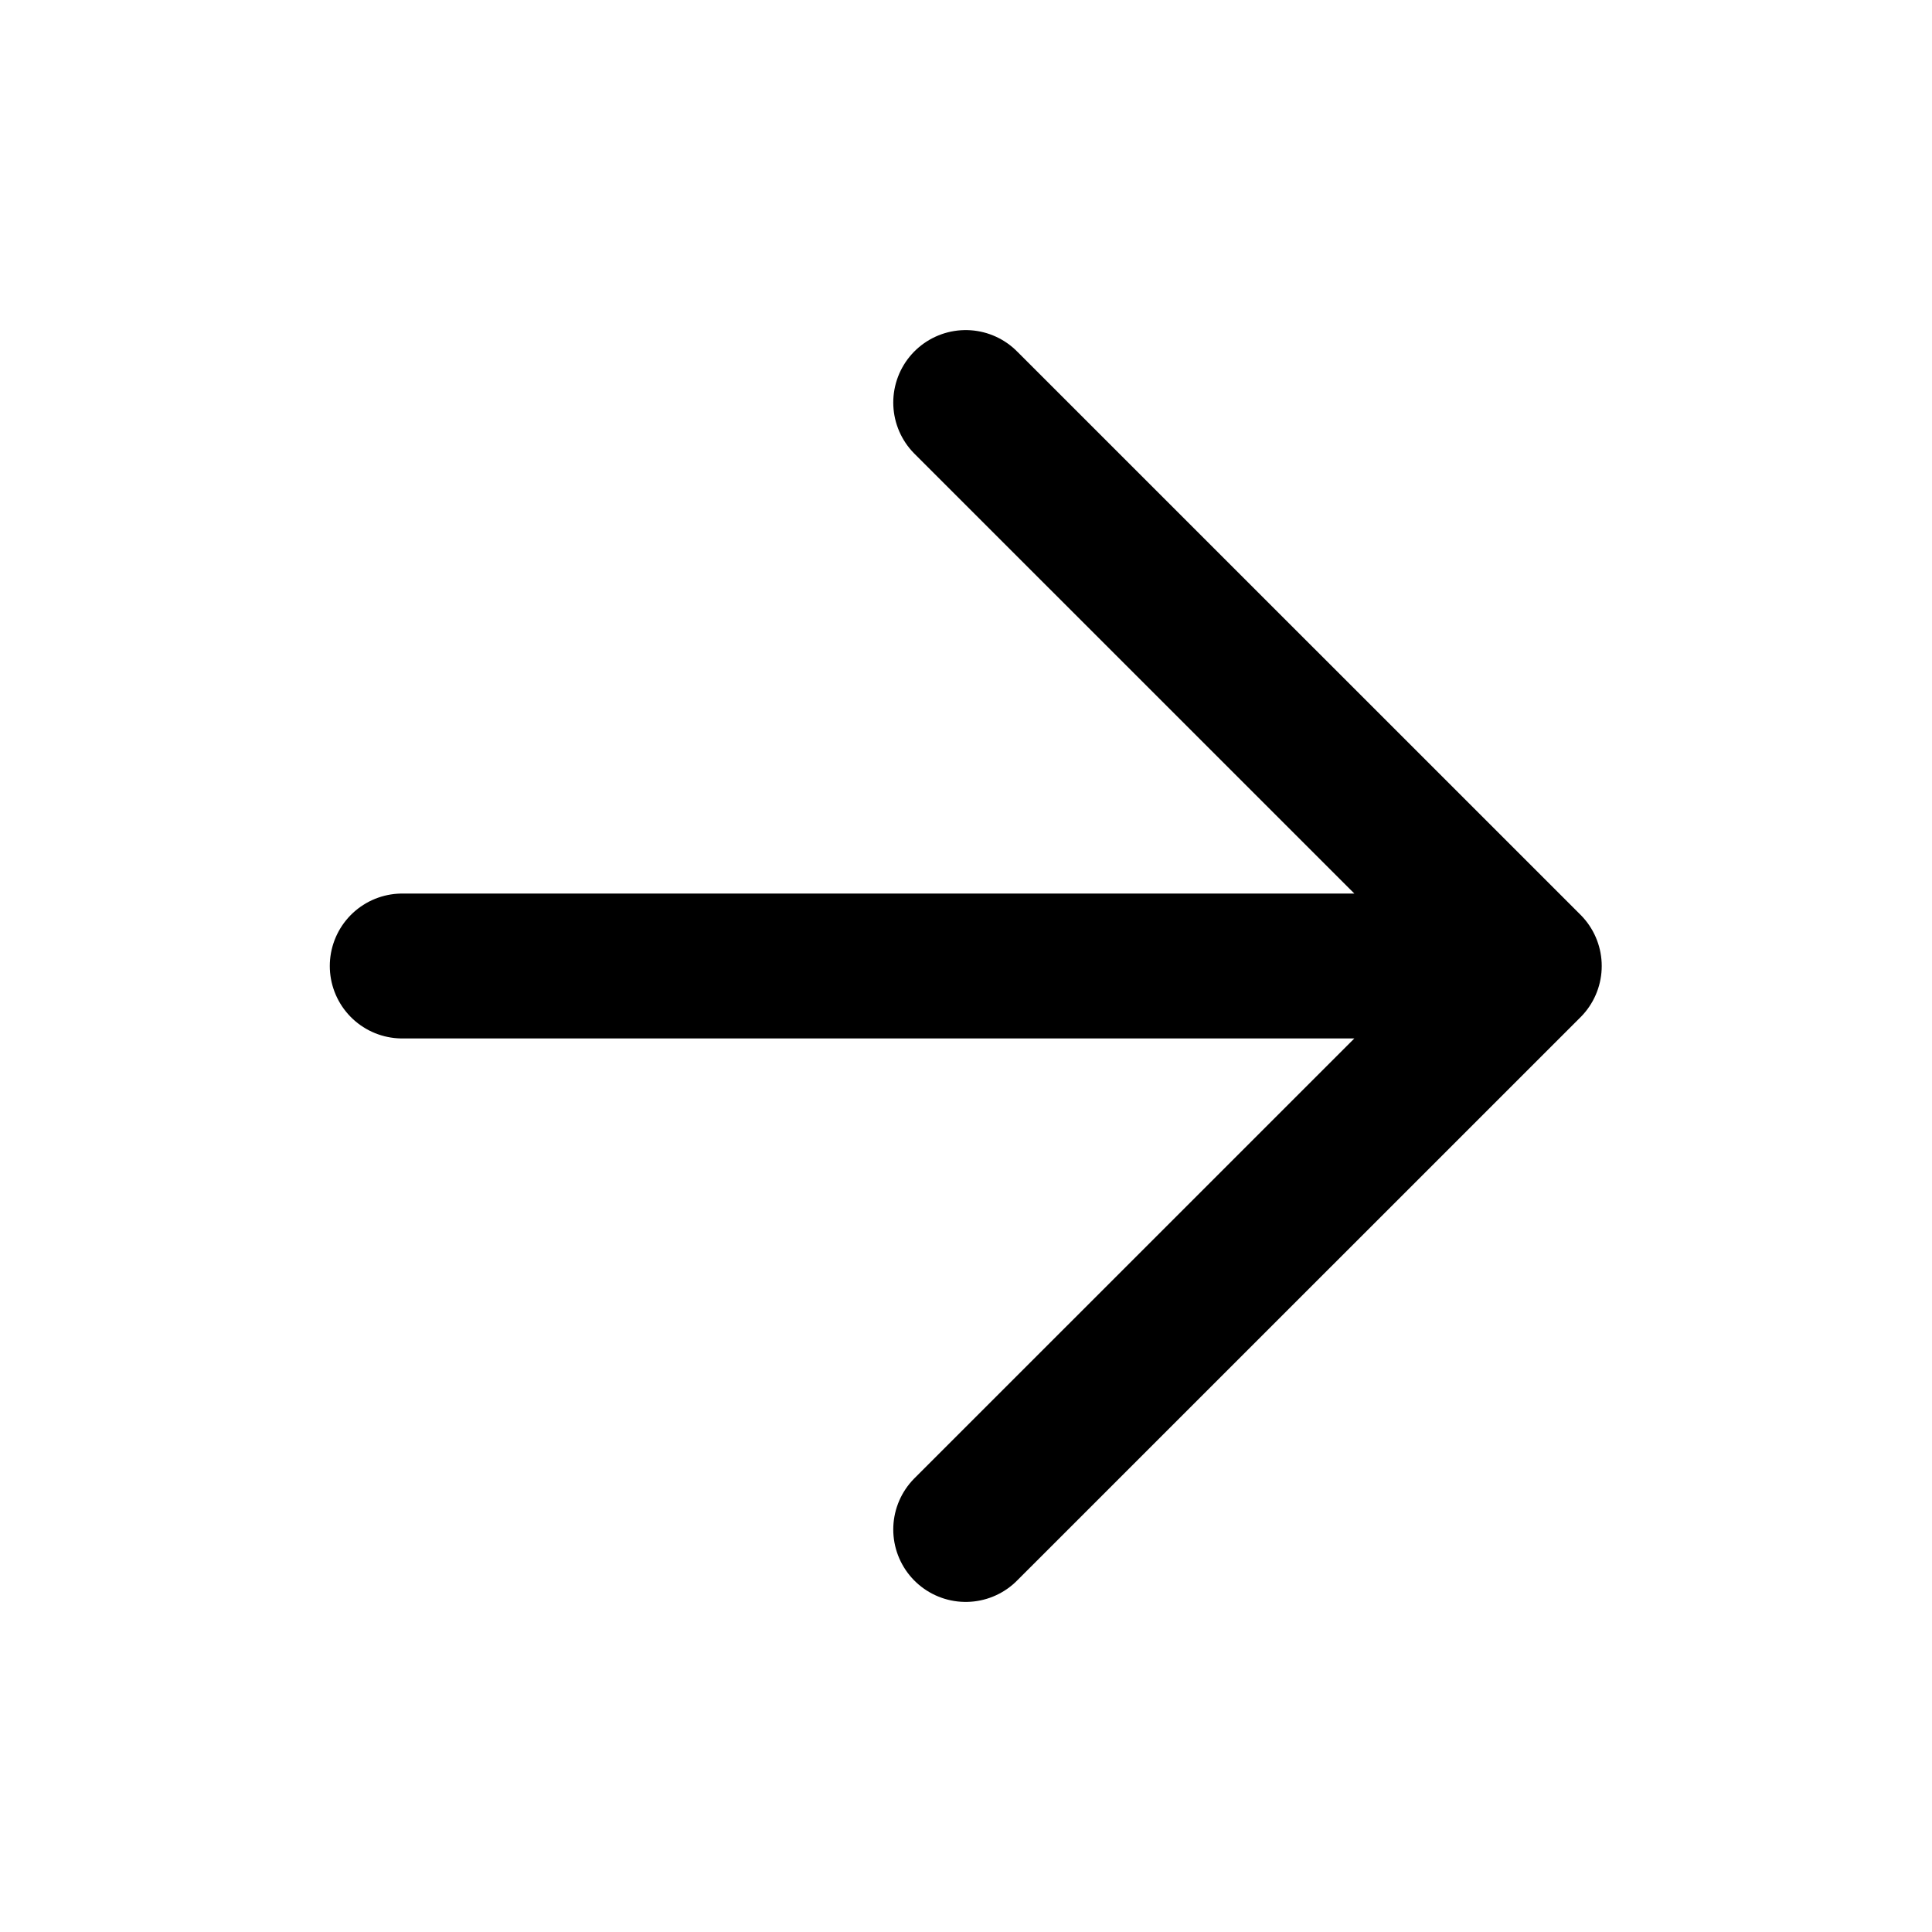
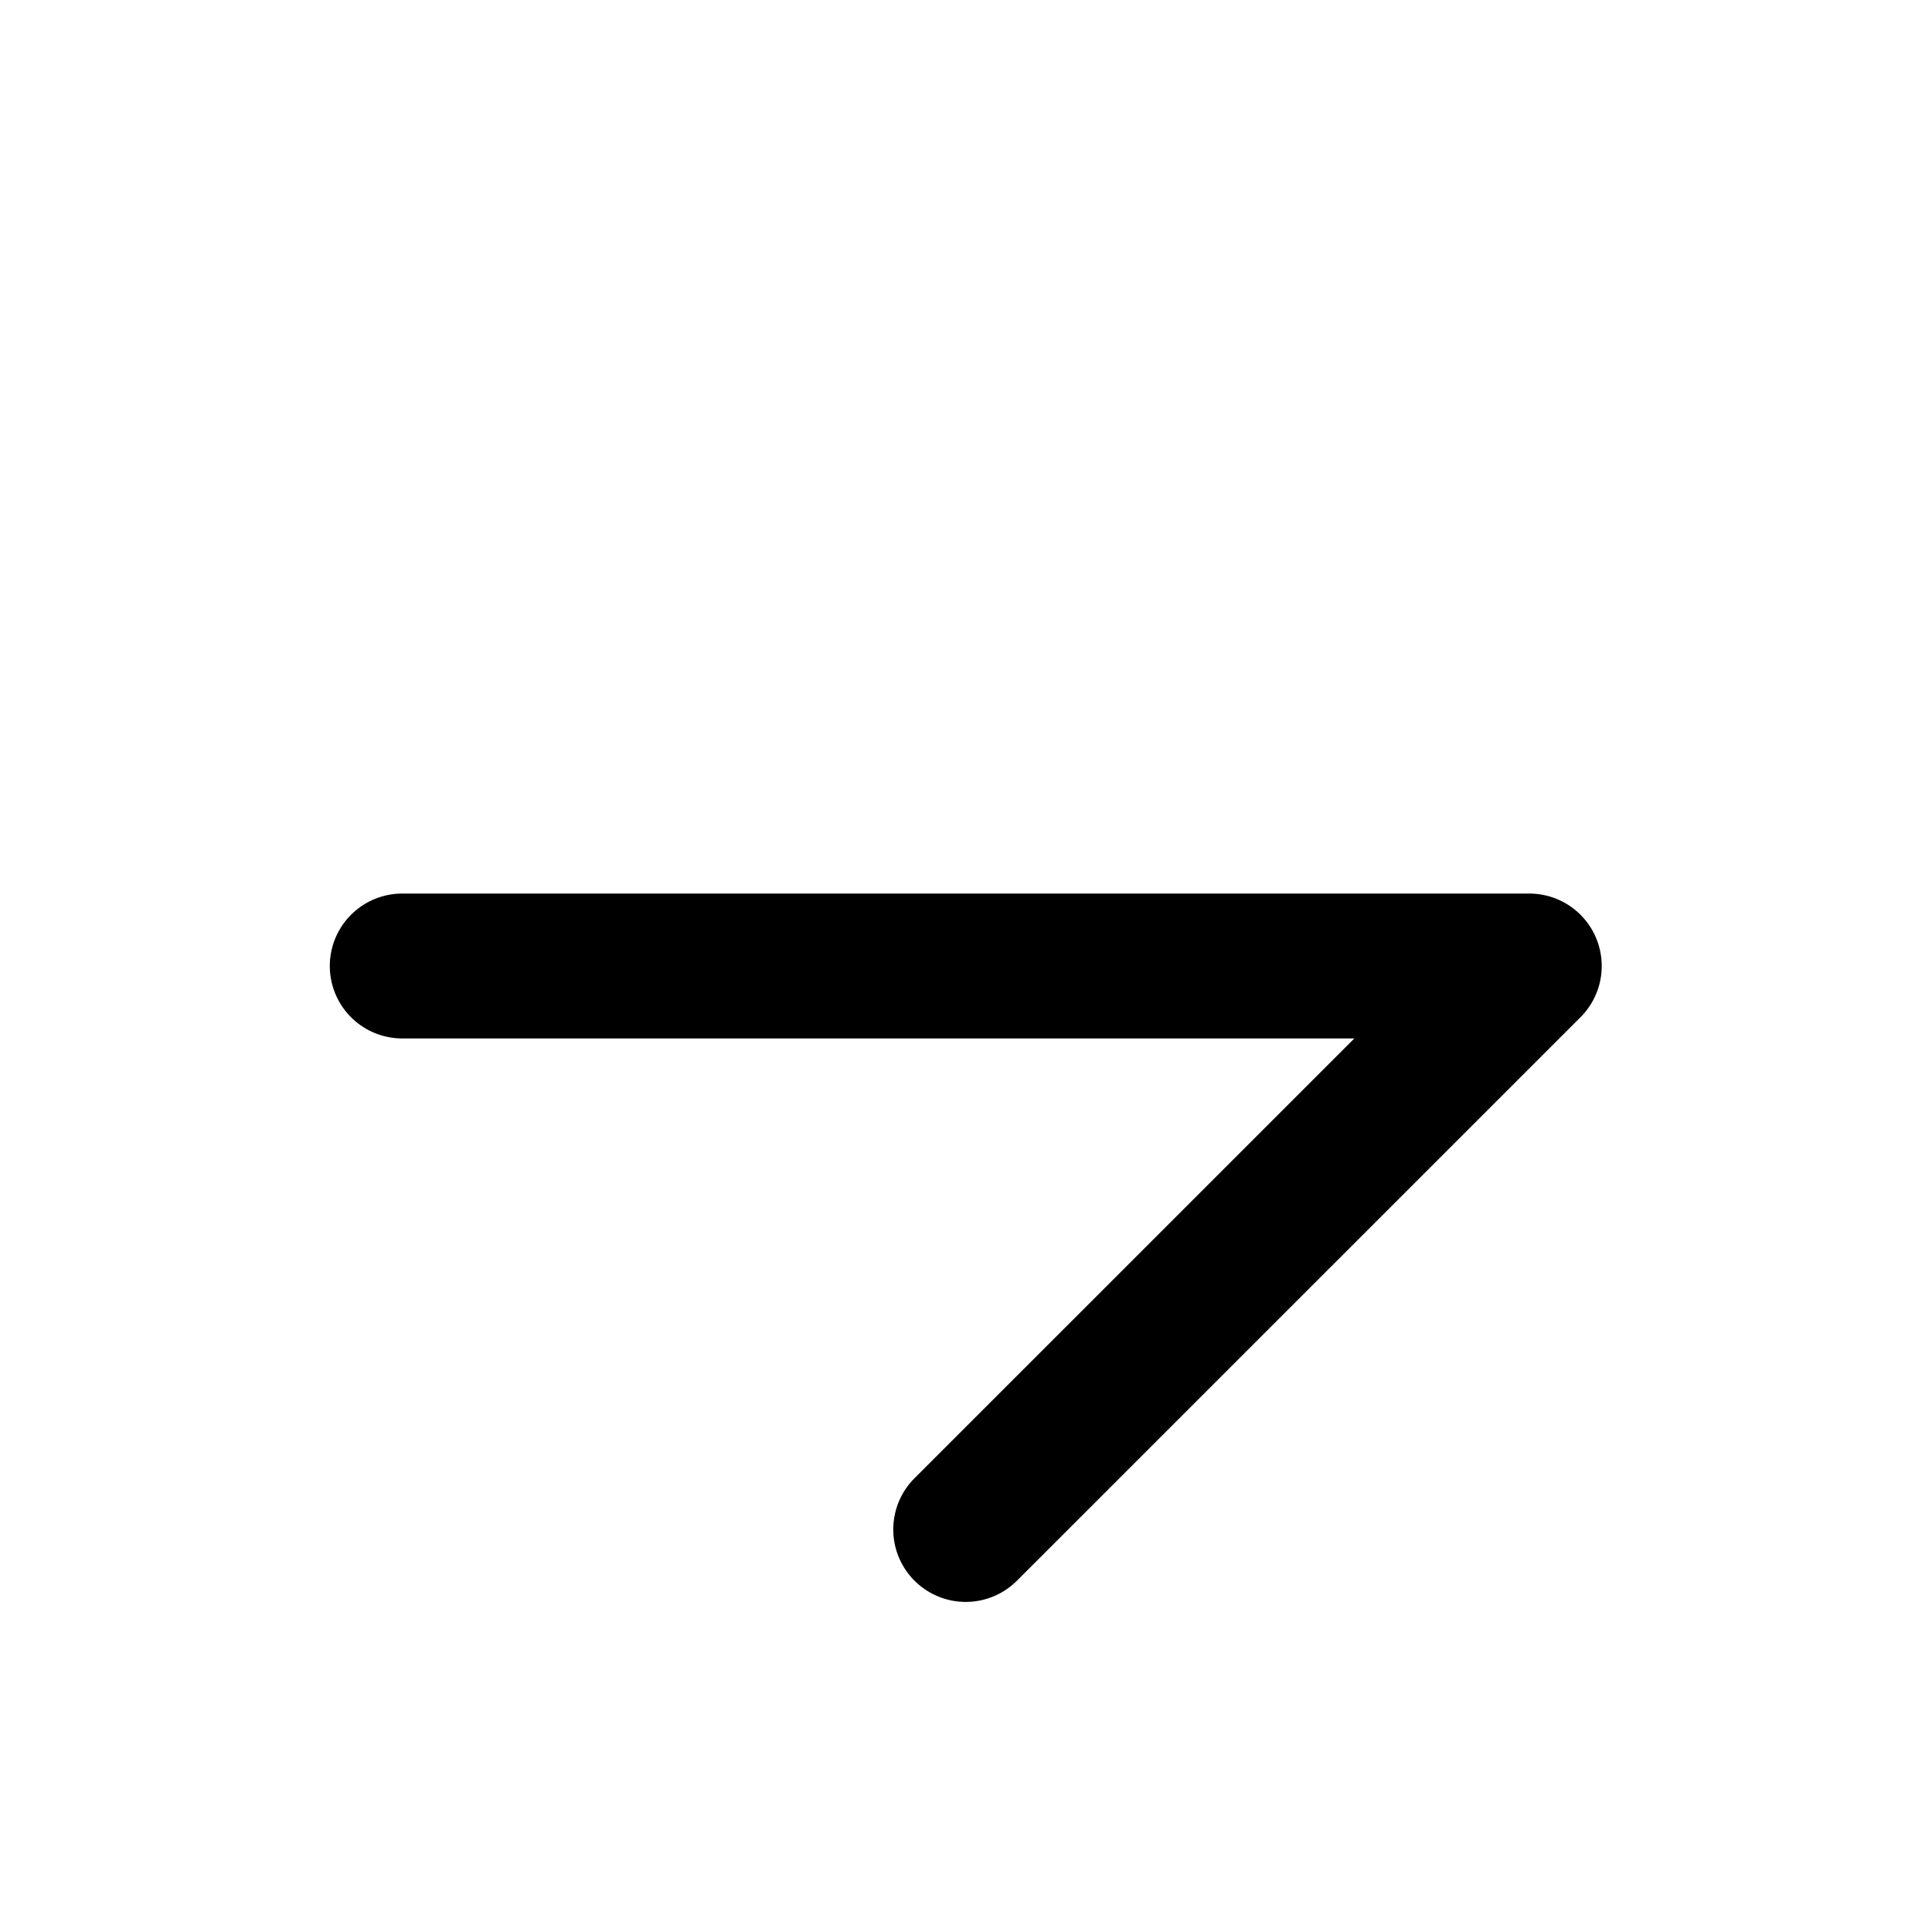
<svg xmlns="http://www.w3.org/2000/svg" width="20" height="20" viewBox="0 0 20 20" fill="none">
-   <path d="M4.164 10H15.831M15.831 10L9.997 4.167M15.831 10L9.997 15.833" stroke="black" style="stroke:black;stroke-opacity:1;" stroke-width="1.5" stroke-linecap="round" stroke-linejoin="round" />
+   <path d="M4.164 10H15.831M15.831 10M15.831 10L9.997 15.833" stroke="black" style="stroke:black;stroke-opacity:1;" stroke-width="1.5" stroke-linecap="round" stroke-linejoin="round" />
</svg>